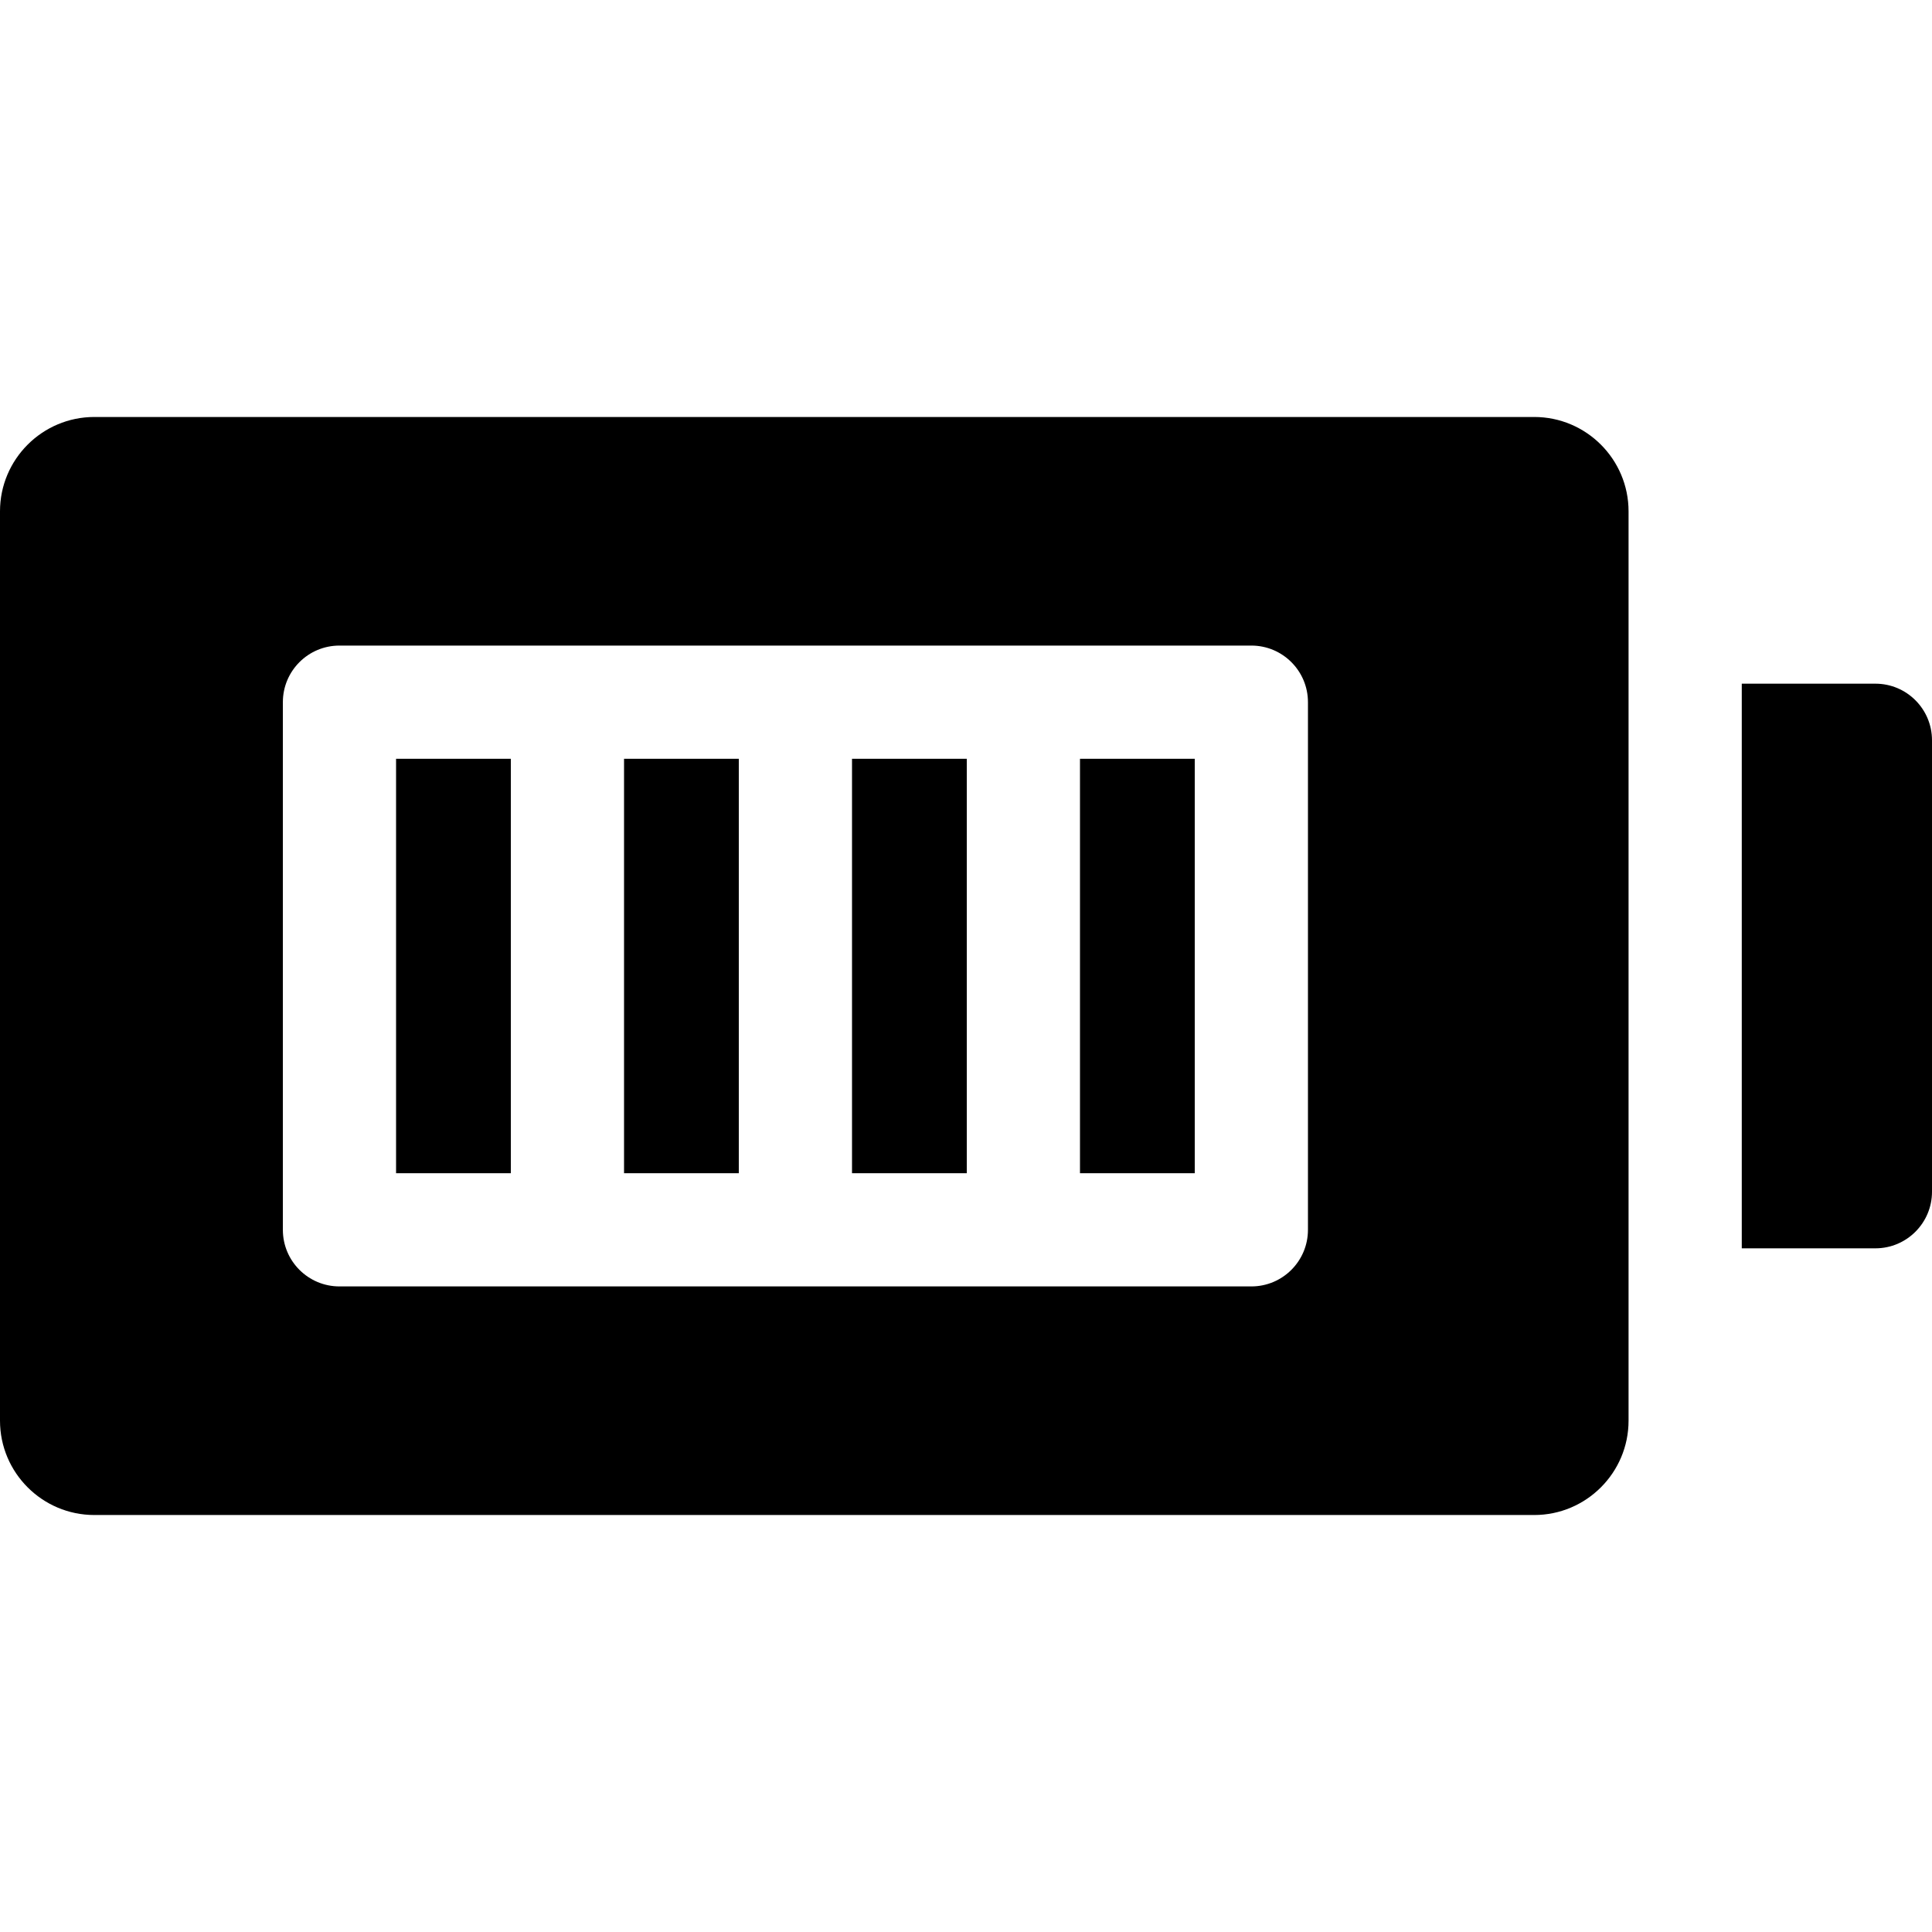
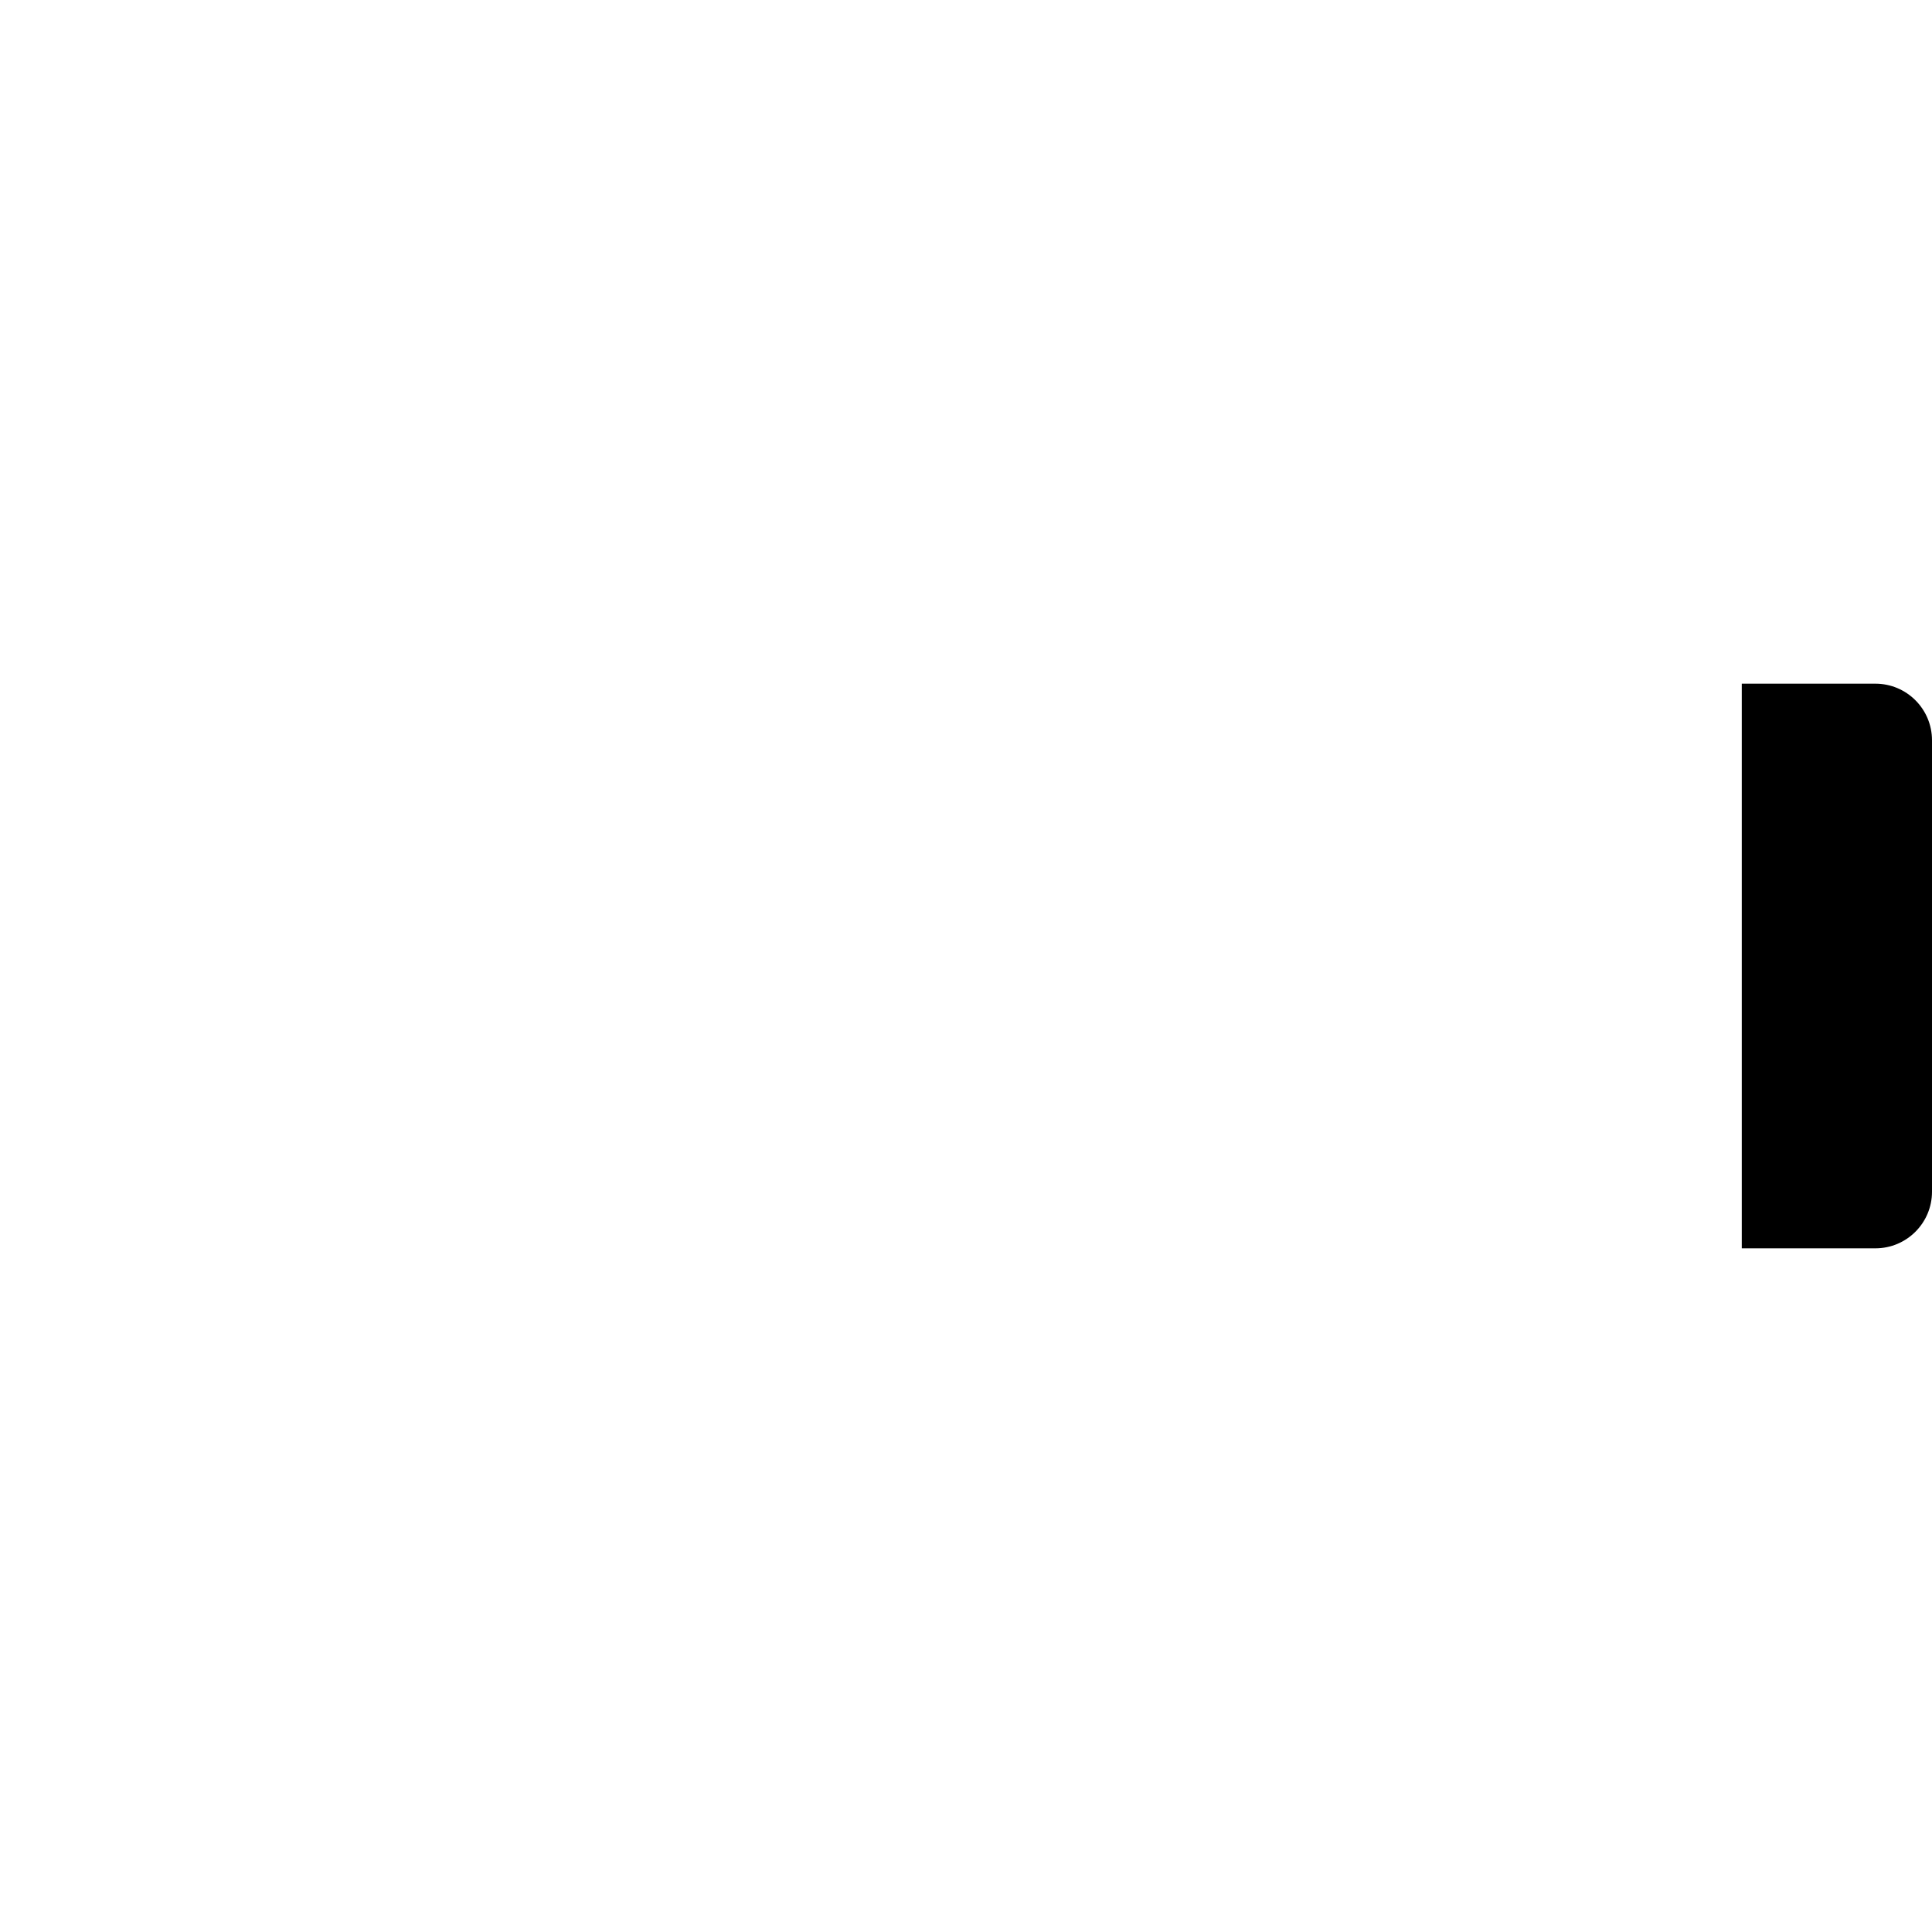
<svg xmlns="http://www.w3.org/2000/svg" id="Capa_1" height="512" viewBox="0 0 511.999 511.999" width="512">
  <g>
    <g>
-       <path d="m104.962 201.084h30.415v109.831h-30.415z" />
-     </g>
+       </g>
    <g>
-       <path d="m165.377 201.084h30.415v109.831h-30.415z" />
-     </g>
+       </g>
    <g>
-       <path d="m225.792 201.084h30.415v109.831h-30.415z" />
-     </g>
+       </g>
    <g>
-       <path d="m286.207 201.084h30.415v109.831h-30.415z" />
-     </g>
+       </g>
    <g>
      <path d="m496.999 181.181h-35.413v149.638h35.413c8.284 0 15-6.716 15-15v-119.638c0-8.285-6.716-15-15-15z" />
    </g>
    <g>
-       <path d="m431.584 135.504c0-13.785-11.215-25-25-25h-381.584c-13.785 0-25 11.215-25 25v240.99c0 13.785 11.215 25 25 25h381.584c13.785 0 25-11.215 25-25zm-84.963 190.411c0 8.284-6.716 15-15 15h-241.659c-8.284 0-15-6.716-15-15v-139.831c0-8.284 6.716-15 15-15h241.659c8.284 0 15 6.716 15 15z" />
-     </g>
+       </g>
  </g>
</svg>